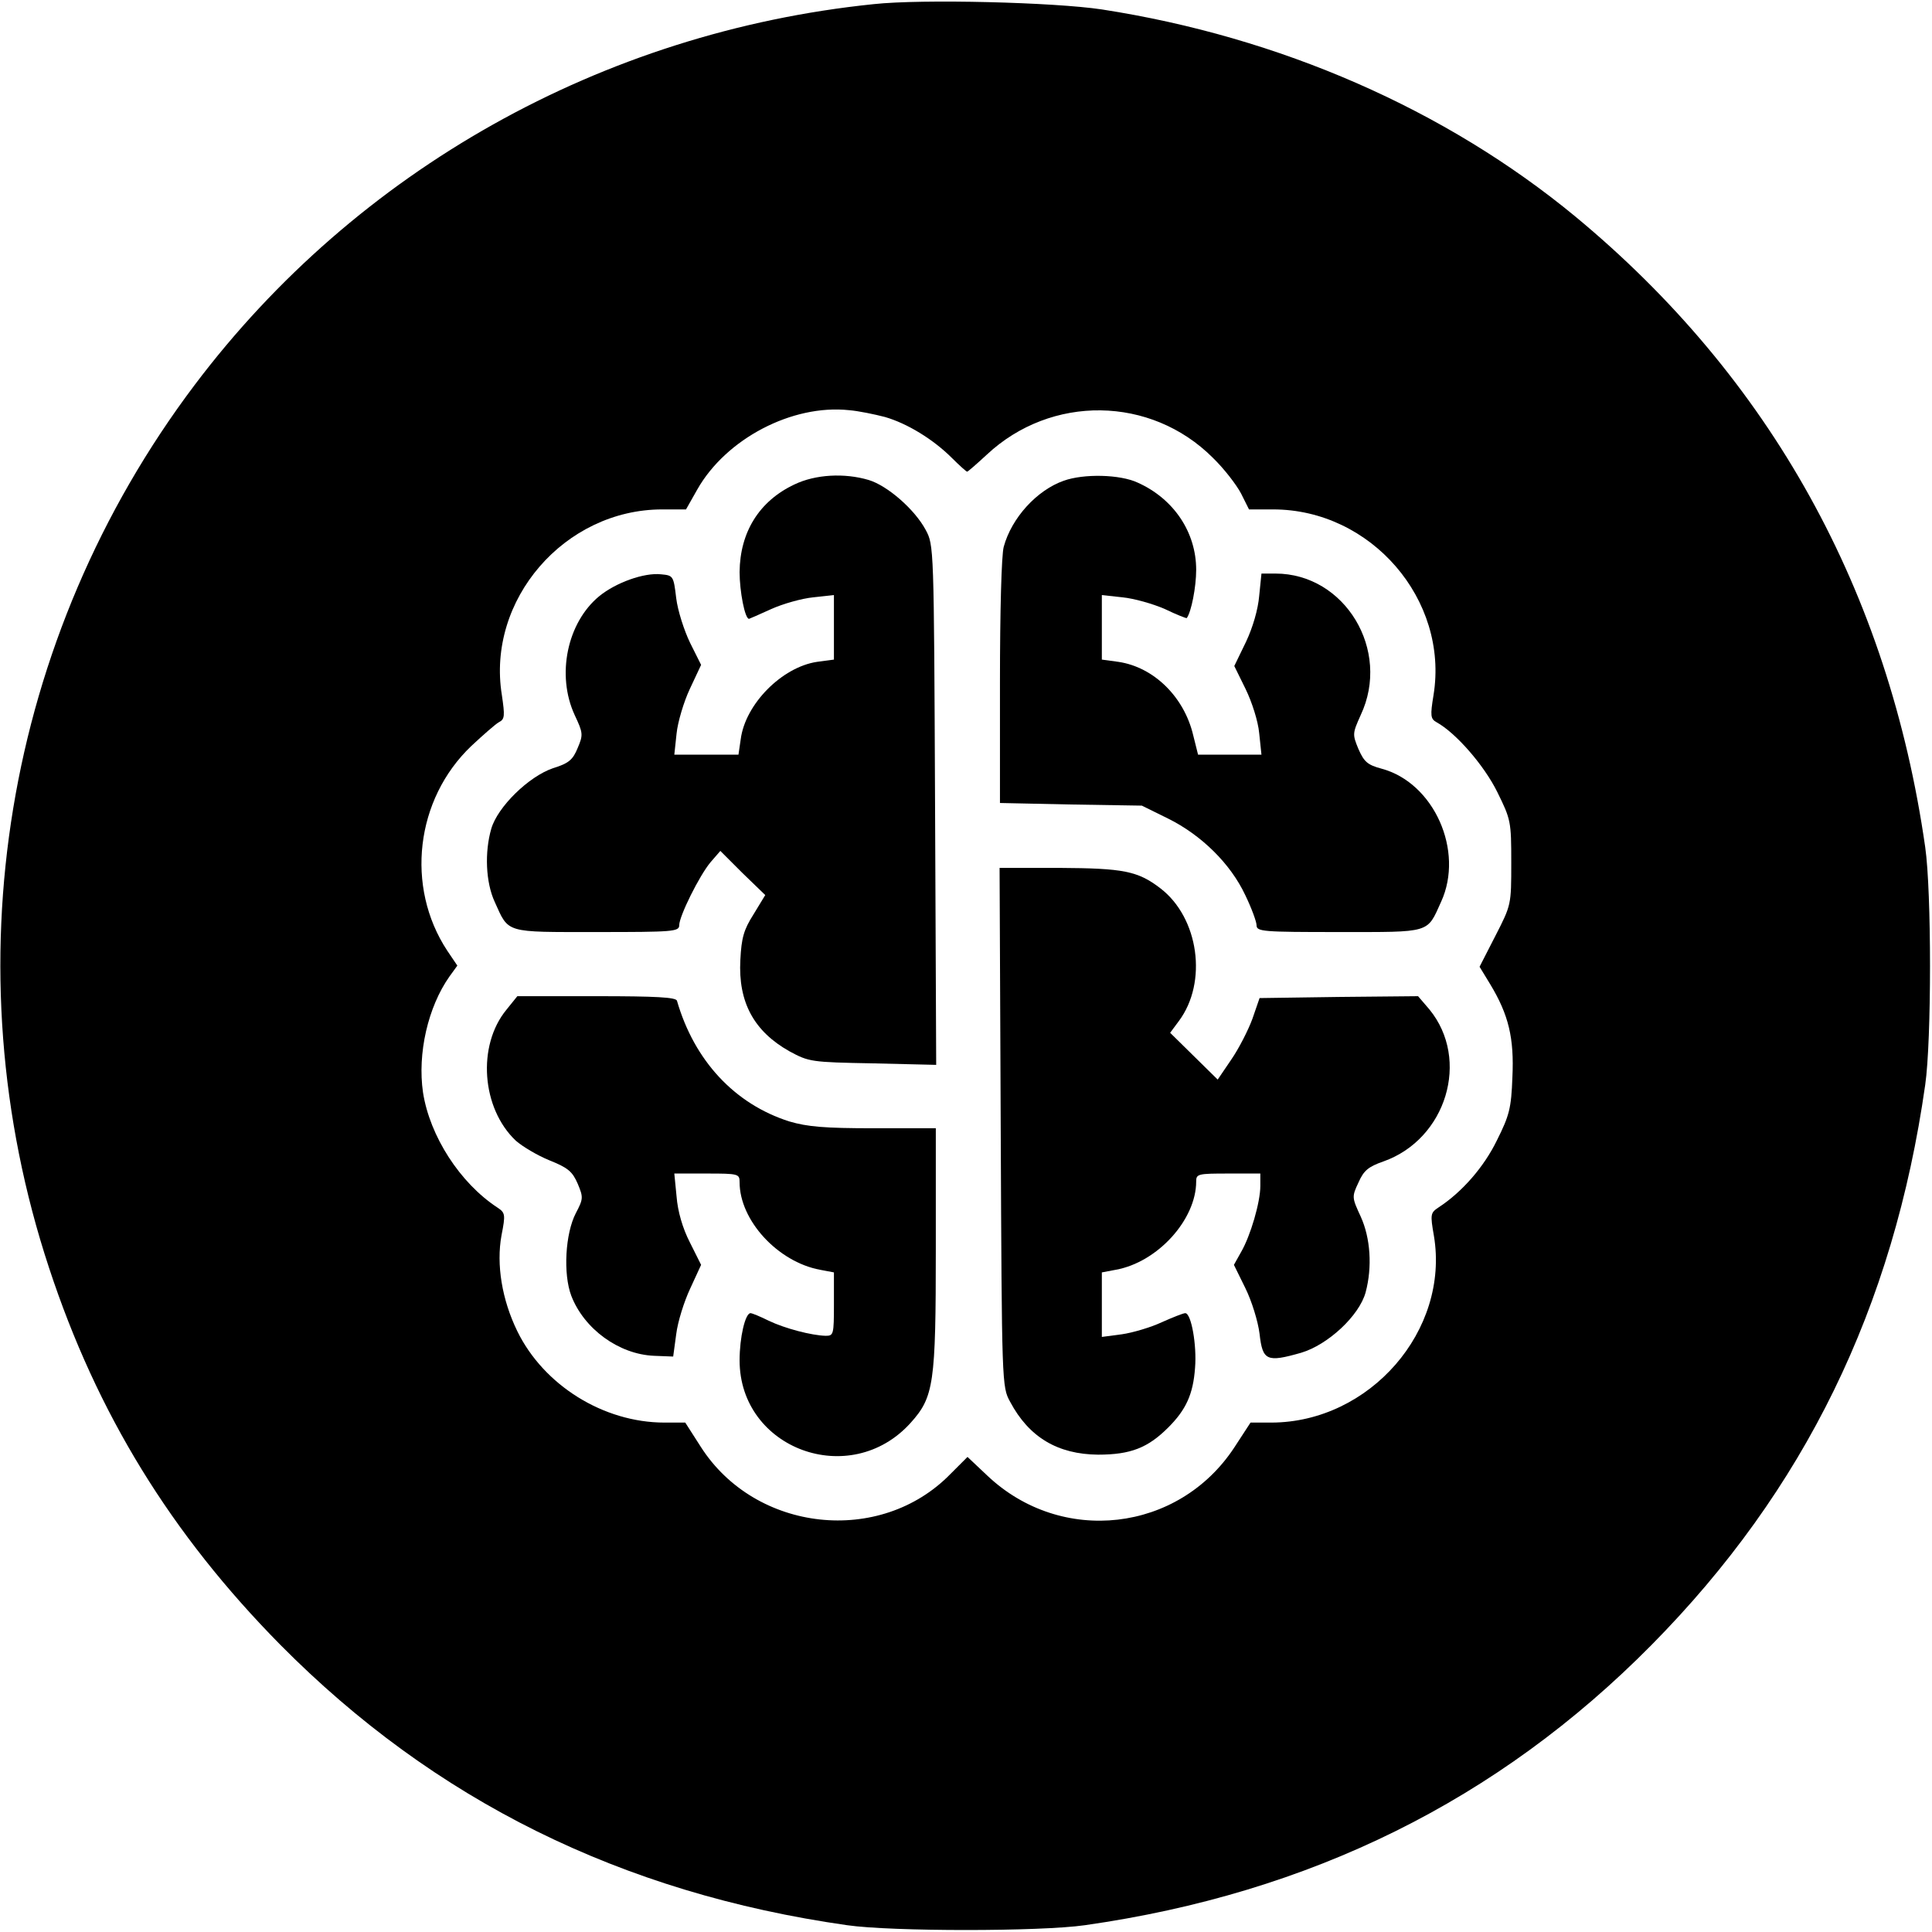
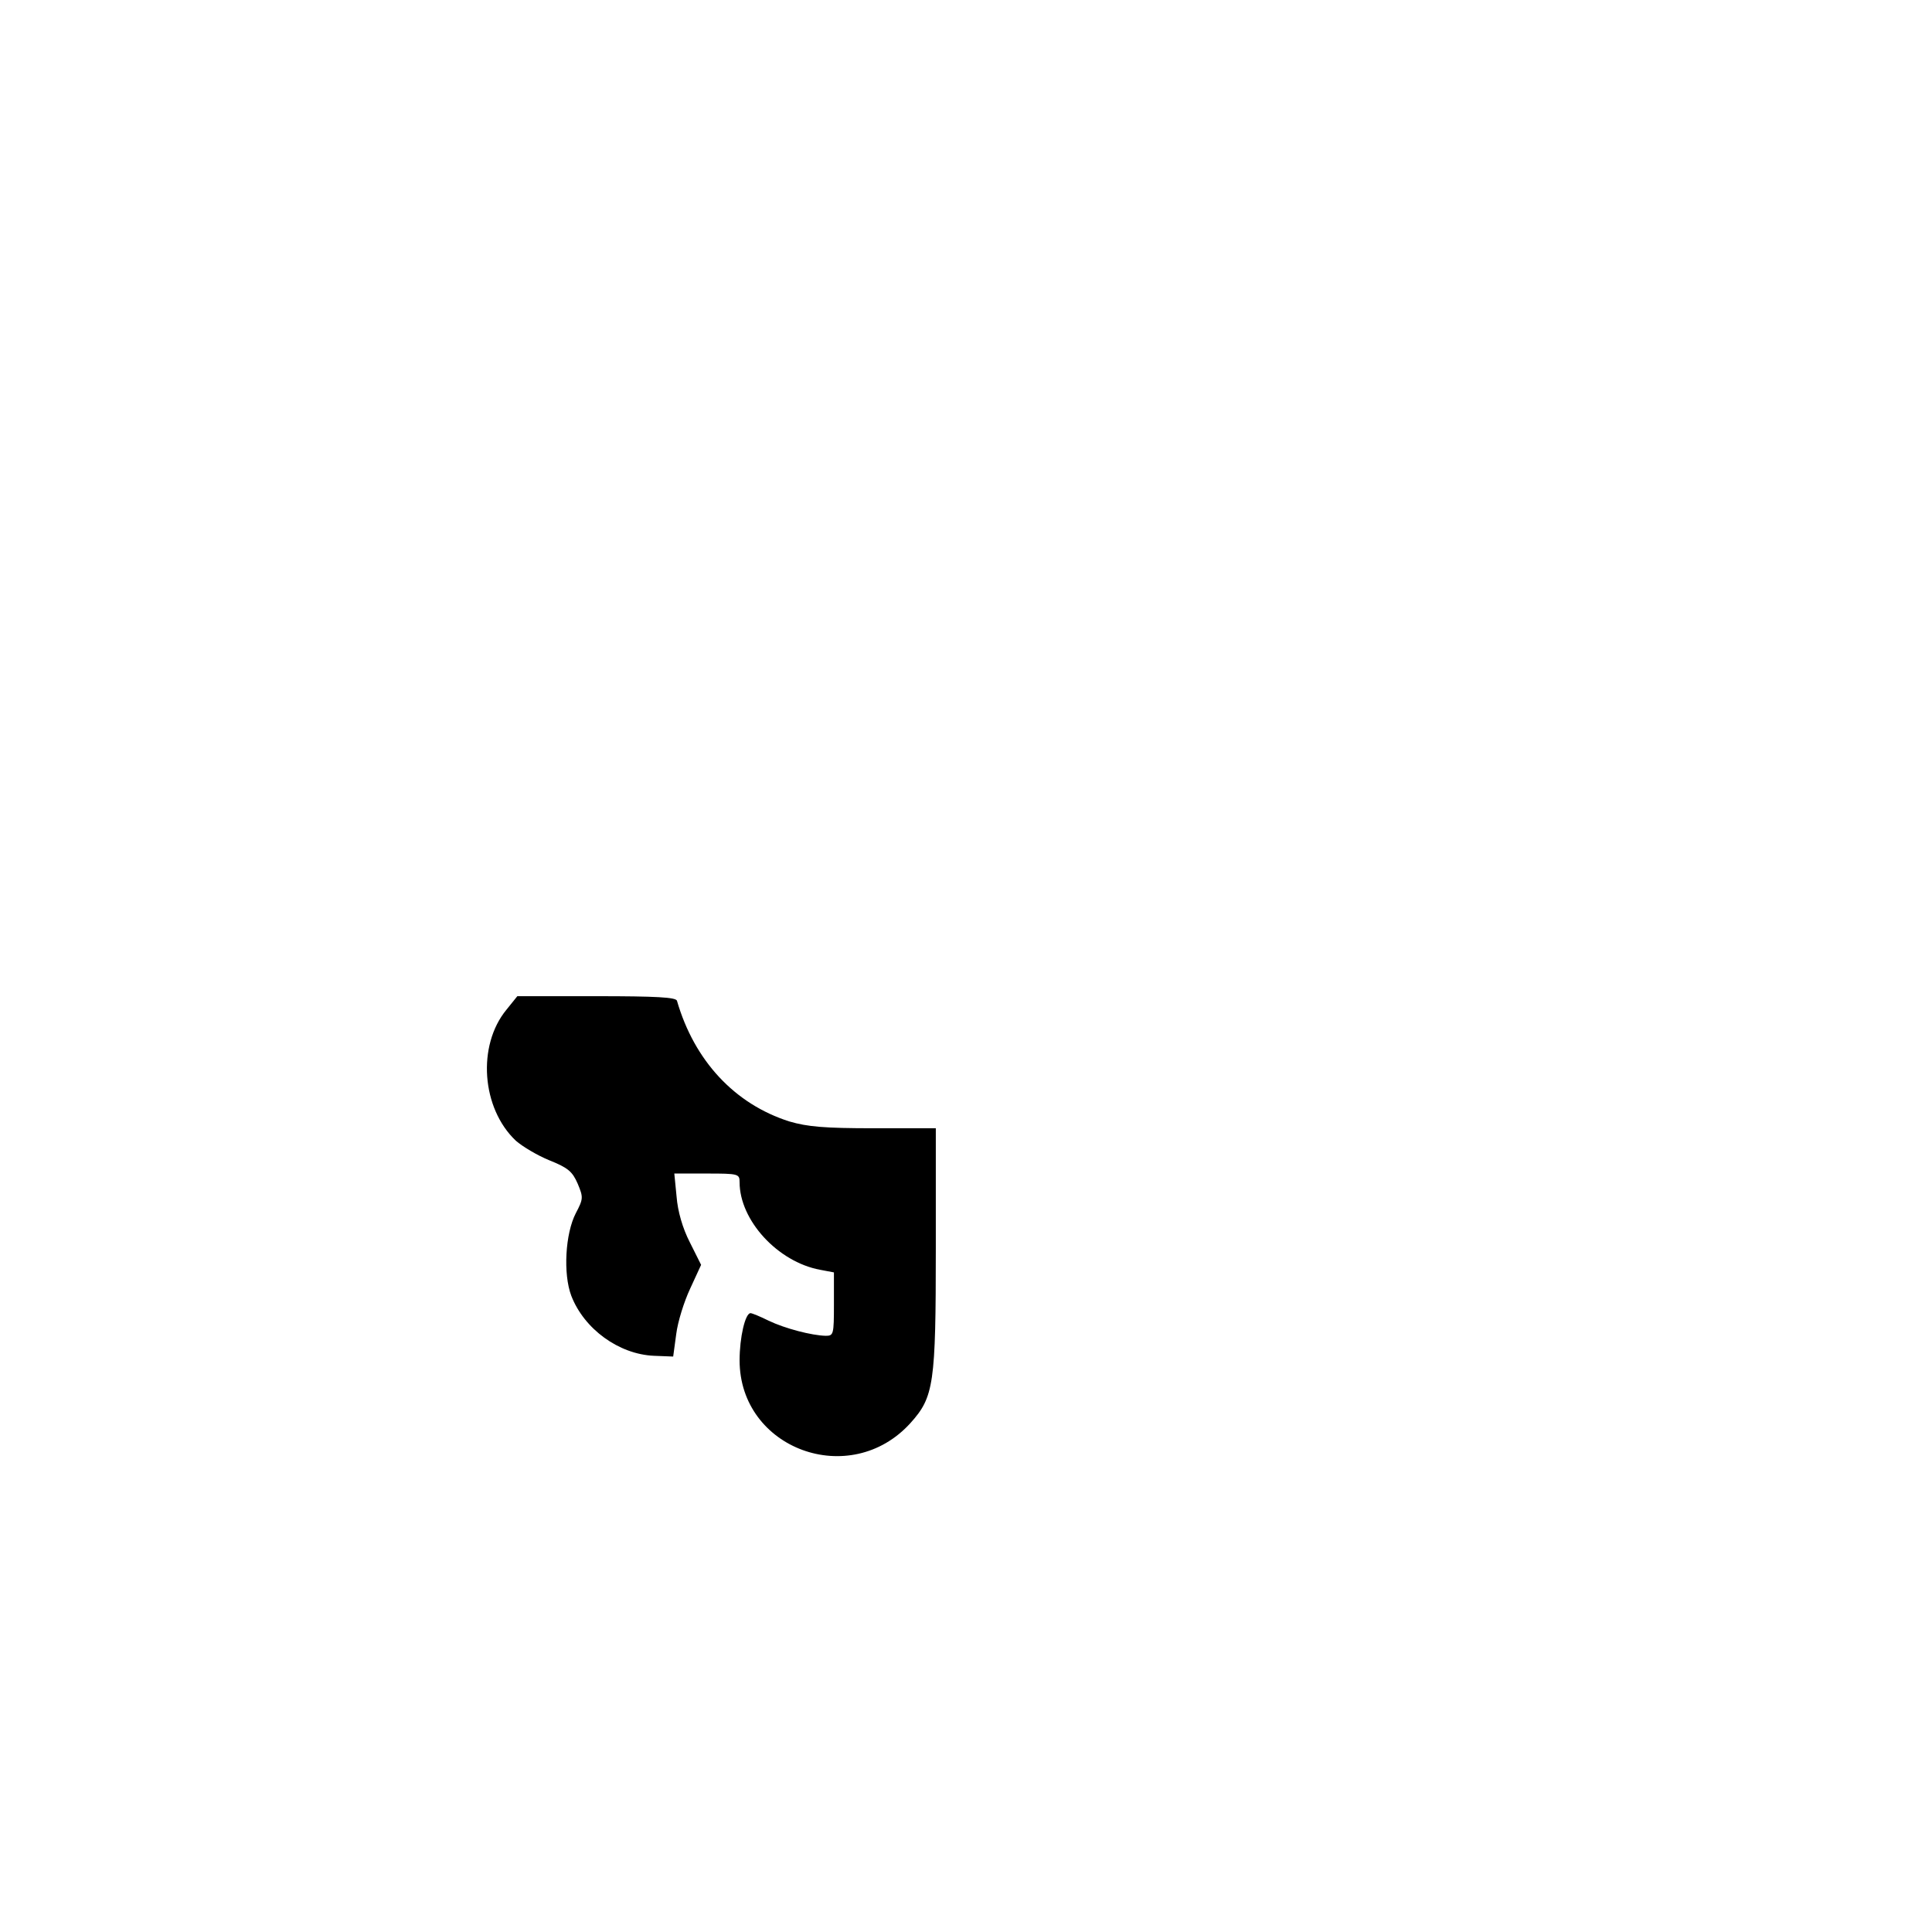
<svg xmlns="http://www.w3.org/2000/svg" version="1.0" width="512pt" height="512pt" viewBox="0 0 512 512" preserveAspectRatio="xMidYMid meet">
  <g transform="translate(0,512) scale(0.1,-0.1)" fill="#000000" stroke="none">
-     <path d="M2315 5109 c-719 -74 -1370 -440 -1799 -1009 -505 -670 -649 -1543 -386 -2340 127 -386 323 -705 613 -999 408 -412 904 -658 1502 -743 118 -17 512 -17 630 0 598 85 1095 331 1502 743 405 410 641 893 725 1484 17 118 17 512 0 630 -97 678 -410 1243 -927 1671 -344 284 -783 476 -1255 549 -126 19 -477 28 -605 14z m30 -1094 c59 -17 128 -59 178 -109 20 -20 38 -36 40 -36 2 0 25 20 52 45 171 160 435 156 599 -8 30 -29 63 -72 75 -95 l21 -42 64 0 c259 0 466 -239 425 -492 -9 -55 -8 -63 8 -72 51 -28 126 -114 161 -185 36 -73 37 -78 37 -187 0 -112 0 -112 -42 -194 l-42 -82 28 -46 c49 -81 64 -143 59 -247 -3 -82 -8 -101 -41 -167 -34 -70 -92 -137 -155 -178 -21 -14 -22 -18 -12 -75 42 -251 -170 -494 -430 -495 l-56 0 -43 -66 c-148 -225 -458 -260 -654 -75 l-53 50 -45 -45 c-186 -191 -517 -155 -662 72 l-41 64 -55 0 c-162 0 -320 99 -390 242 -41 84 -56 177 -42 254 11 56 10 60 -11 74 -99 65 -179 189 -197 305 -15 103 13 226 70 307 l21 29 -27 40 c-111 169 -84 401 64 542 31 29 64 58 73 63 16 8 16 17 8 72 -41 252 166 492 425 492 l63 0 30 53 c76 134 251 226 402 210 25 -2 68 -11 95 -18z" />
-     <path d="M2105 3836 c-93 -44 -144 -126 -145 -232 0 -51 14 -124 25 -124 1 0 28 12 59 26 31 14 81 28 111 31 l55 6 0 -85 0 -86 -45 -6 c-93 -14 -190 -112 -202 -205 l-6 -41 -85 0 -85 0 6 56 c3 30 19 84 35 118 l30 64 -29 58 c-16 33 -33 86 -37 119 -7 59 -8 60 -40 63 -45 5 -120 -22 -164 -58 -85 -70 -114 -209 -65 -315 22 -47 23 -52 8 -87 -13 -32 -24 -41 -66 -54 -64 -22 -146 -102 -163 -160 -18 -62 -15 -142 9 -194 38 -84 25 -80 271 -80 201 0 218 1 218 18 0 24 53 131 83 167 l26 30 59 -59 60 -58 -31 -51 c-26 -41 -32 -62 -35 -121 -6 -112 36 -189 130 -242 52 -28 57 -29 221 -32 l168 -4 -3 689 c-3 688 -3 688 -25 729 -29 54 -101 117 -151 132 -64 19 -141 15 -197 -12z" />
-     <path d="M2819 3846 c-71 -25 -138 -98 -159 -175 -6 -21 -10 -173 -10 -358 l0 -321 188 -4 188 -3 69 -34 c89 -44 166 -120 205 -203 17 -35 30 -71 30 -80 0 -17 17 -18 218 -18 246 0 233 -4 271 80 62 135 -19 316 -158 353 -37 10 -46 18 -61 52 -16 39 -16 41 6 90 81 172 -42 375 -226 375 l-37 0 -6 -59 c-3 -36 -17 -84 -35 -122 l-31 -64 30 -61 c17 -35 33 -85 36 -117 l6 -57 -84 0 -84 0 -13 52 c-24 101 -104 180 -198 194 l-44 6 0 86 0 85 55 -6 c30 -3 80 -17 112 -31 31 -15 57 -25 58 -24 12 16 25 82 25 128 0 99 -59 188 -155 231 -47 22 -143 24 -196 5z" />
-     <path d="M2652 2133 c3 -684 3 -688 25 -728 50 -94 126 -139 233 -140 86 0 132 18 186 72 47 47 66 88 71 158 5 60 -10 145 -26 145 -5 0 -33 -11 -62 -24 -30 -14 -78 -28 -106 -32 l-53 -7 0 86 0 85 37 7 c111 20 213 133 213 234 0 20 5 21 85 21 l85 0 0 -33 c0 -43 -26 -132 -51 -175 l-19 -34 30 -61 c17 -34 34 -89 38 -122 8 -71 19 -76 110 -50 71 21 154 98 171 160 18 67 13 144 -13 201 -23 50 -24 52 -6 90 14 32 26 42 66 56 167 59 231 270 122 403 l-30 35 -210 -2 -210 -3 -19 -55 c-11 -30 -36 -79 -56 -108 l-36 -53 -63 62 -63 62 23 31 c77 103 53 274 -49 352 -60 46 -98 53 -268 54 l-158 0 3 -687z" />
    <path d="M1342 2444 c-78 -95 -66 -261 25 -347 17 -15 57 -39 89 -52 50 -20 61 -30 75 -62 15 -36 15 -40 -5 -78 -28 -54 -34 -161 -12 -219 34 -88 126 -155 219 -159 l51 -2 8 59 c4 33 21 87 37 121 l29 63 -30 60 c-19 37 -32 82 -35 121 l-6 61 87 0 c83 0 86 -1 86 -23 0 -101 101 -211 213 -232 l37 -7 0 -84 c0 -81 -1 -84 -22 -84 -37 1 -107 19 -151 40 -22 11 -44 20 -48 20 -14 0 -29 -64 -29 -125 0 -235 293 -343 453 -166 62 69 67 103 67 463 l0 318 -164 0 c-132 0 -176 4 -224 18 -145 46 -252 161 -298 320 -3 9 -54 12 -213 12 l-210 0 -29 -36z" />
  </g>
</svg>